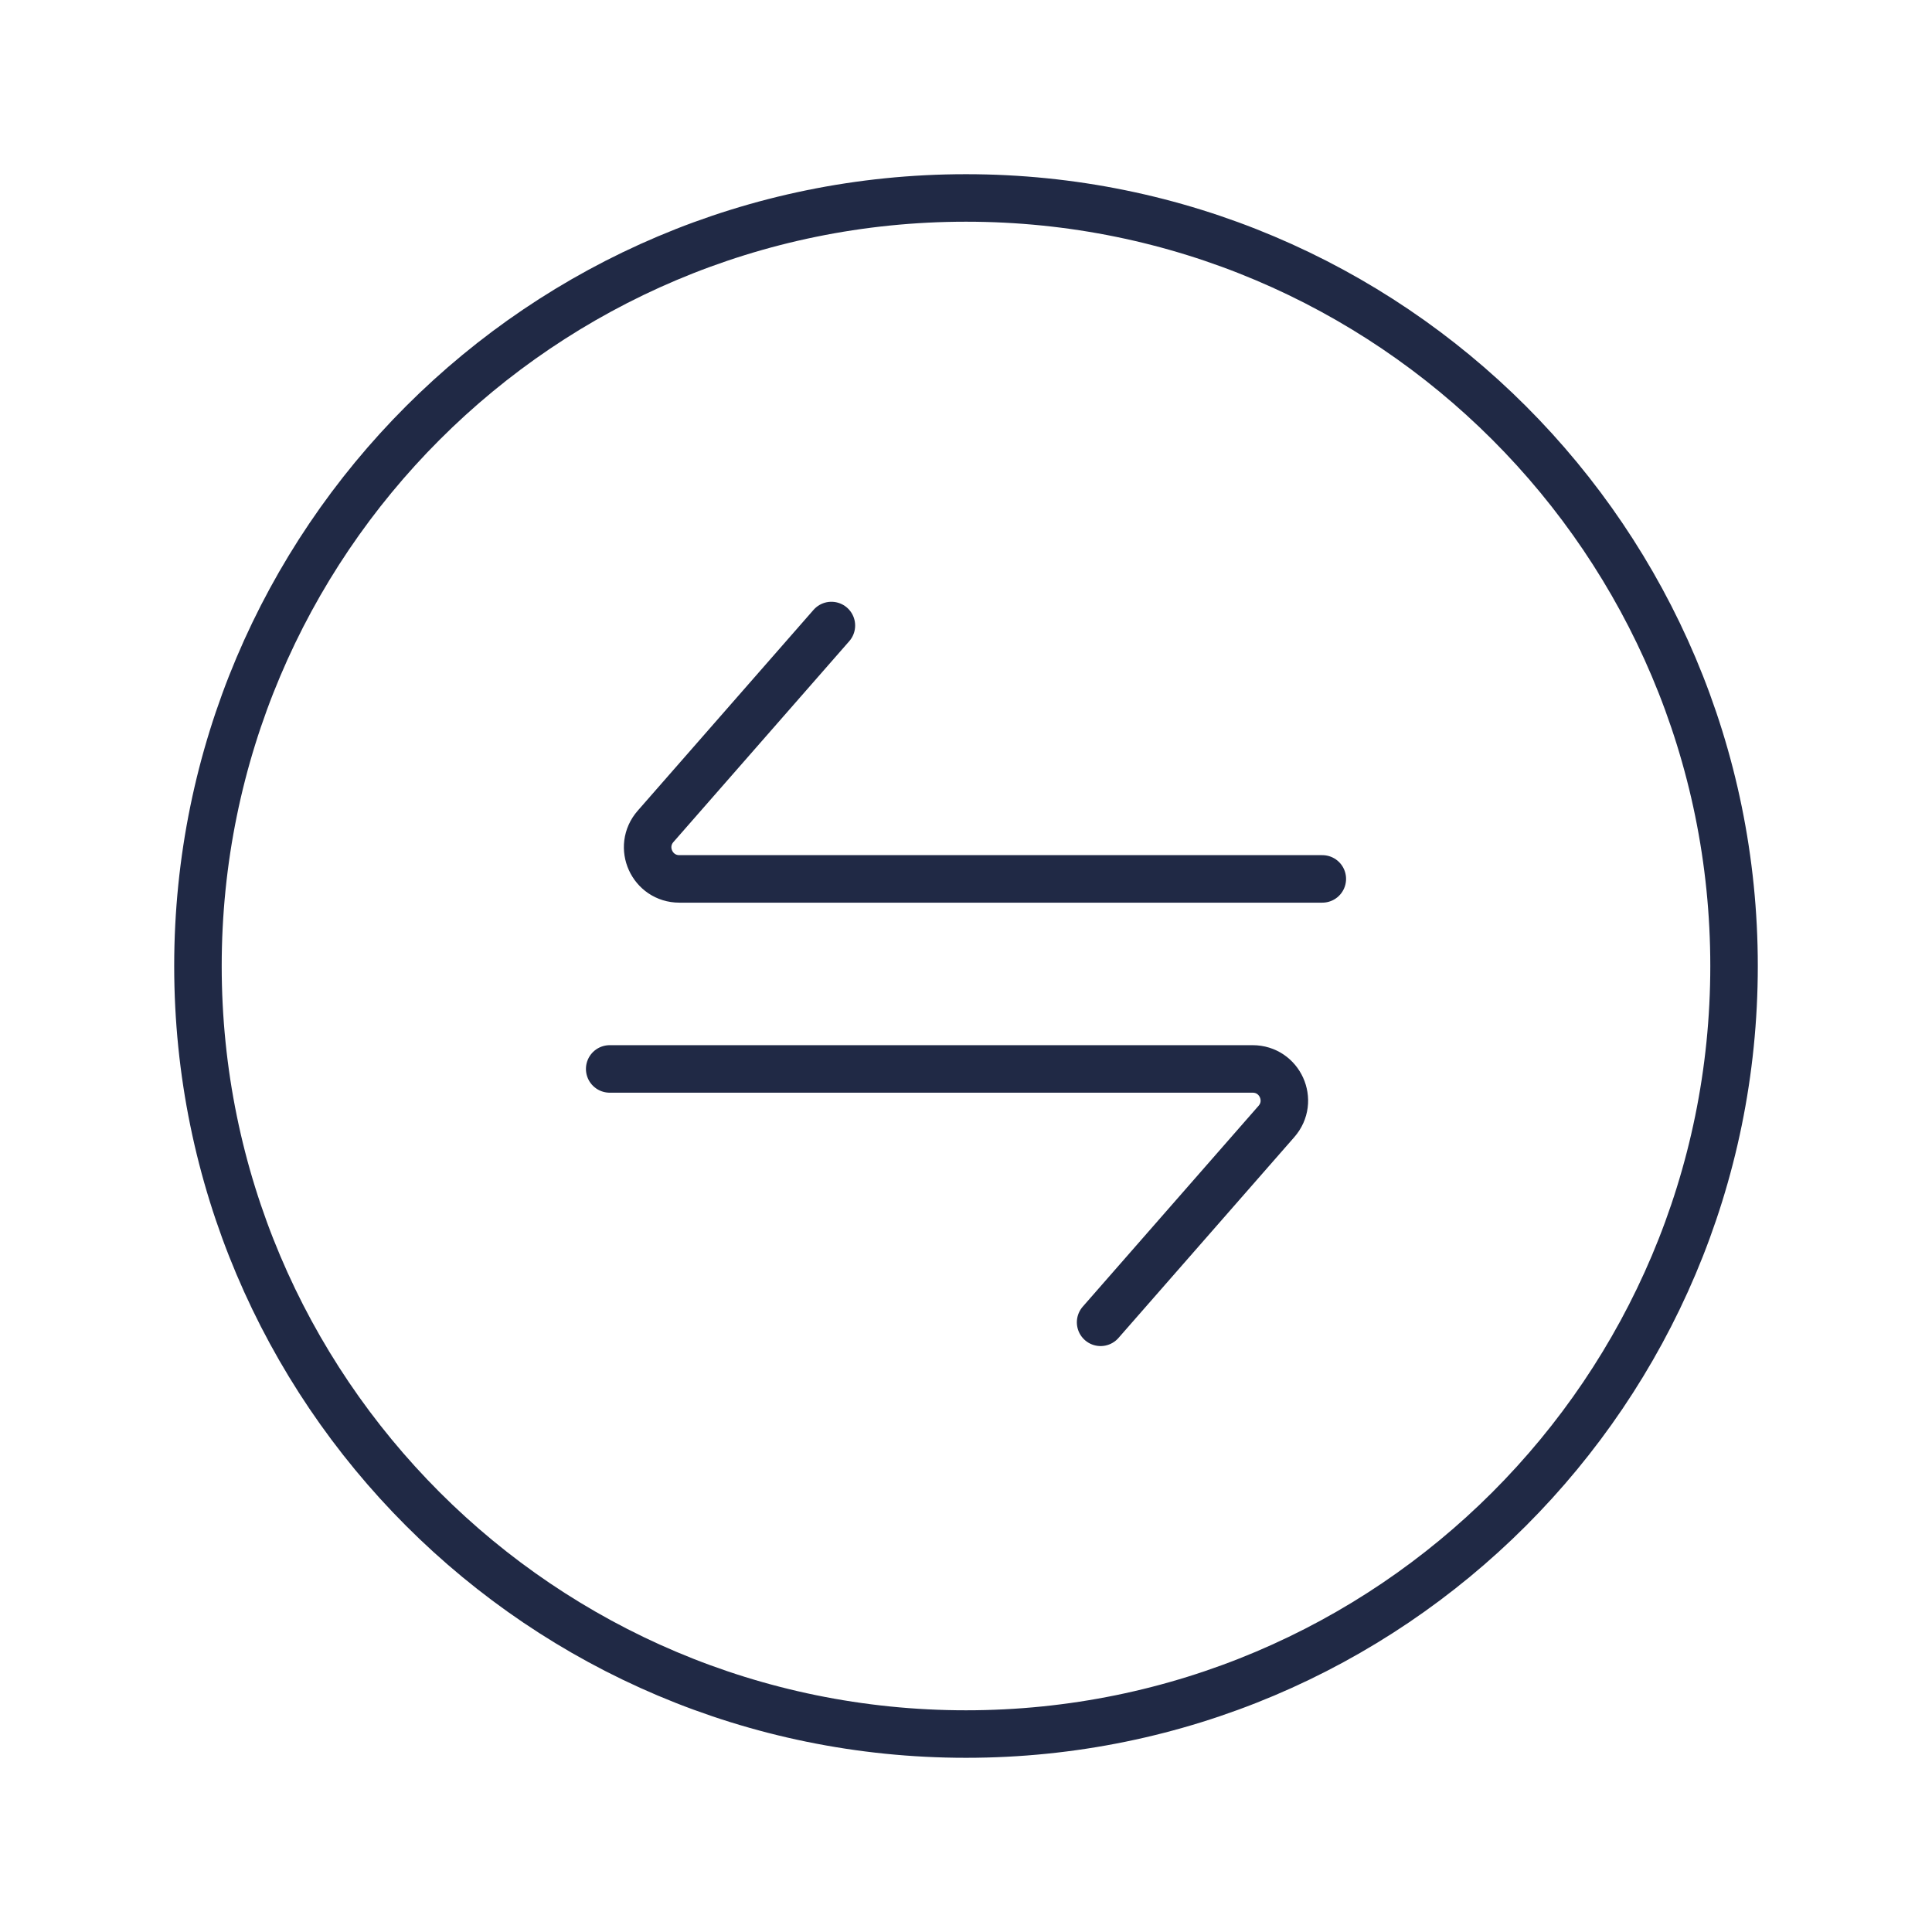
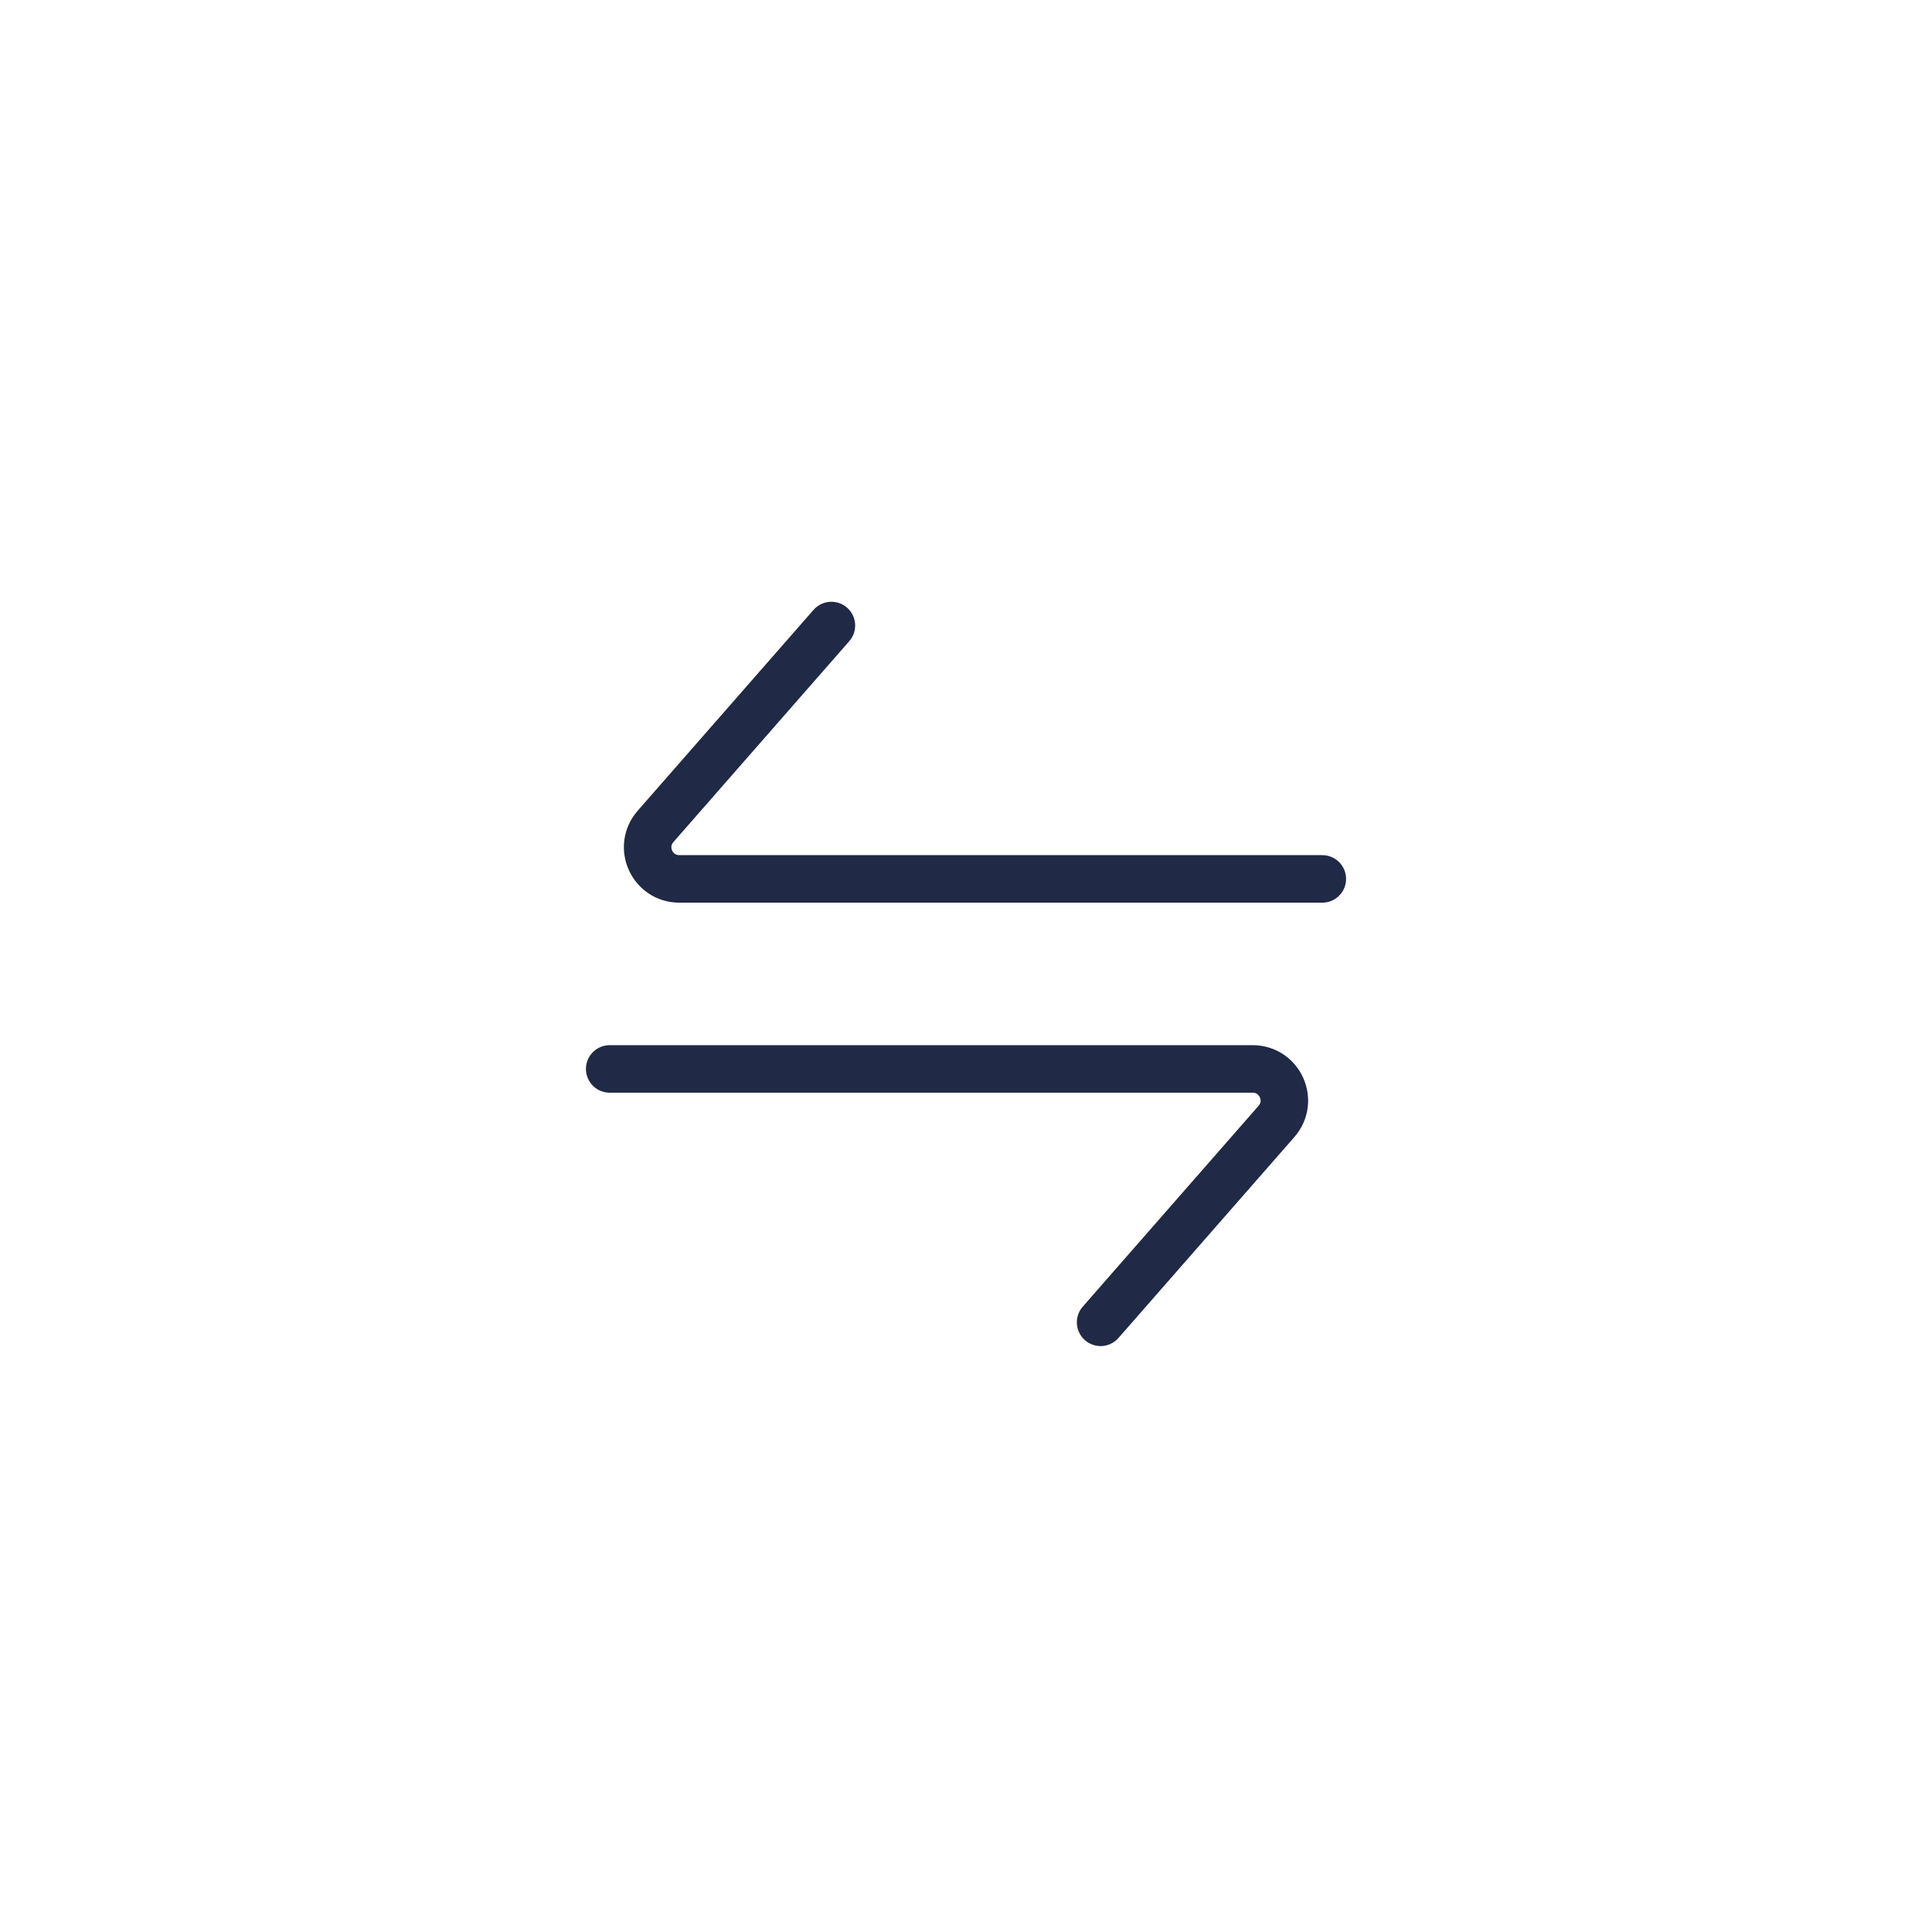
<svg xmlns="http://www.w3.org/2000/svg" width="61" height="61" viewBox="0 0 61 61" fill="none">
-   <path d="M30.5 54.75C43.893 54.75 54.75 43.893 54.75 30.5C54.75 17.107 43.893 6.25 30.5 6.25C17.107 6.25 6.25 17.107 6.25 30.5C6.25 43.893 17.107 54.75 30.5 54.75Z" stroke="#202945" stroke-width="1.5" />
  <path d="M26.25 19.75L20.7 26.09C20.13 26.74 20.59 27.75 21.45 27.75H41.75" stroke="#202945" stroke-width="1.5" stroke-linecap="round" />
  <path d="M34.75 41.75L40.3 35.41C40.87 34.76 40.41 33.75 39.55 33.75H19.25" stroke="#202945" stroke-width="1.5" stroke-linecap="round" />
</svg>